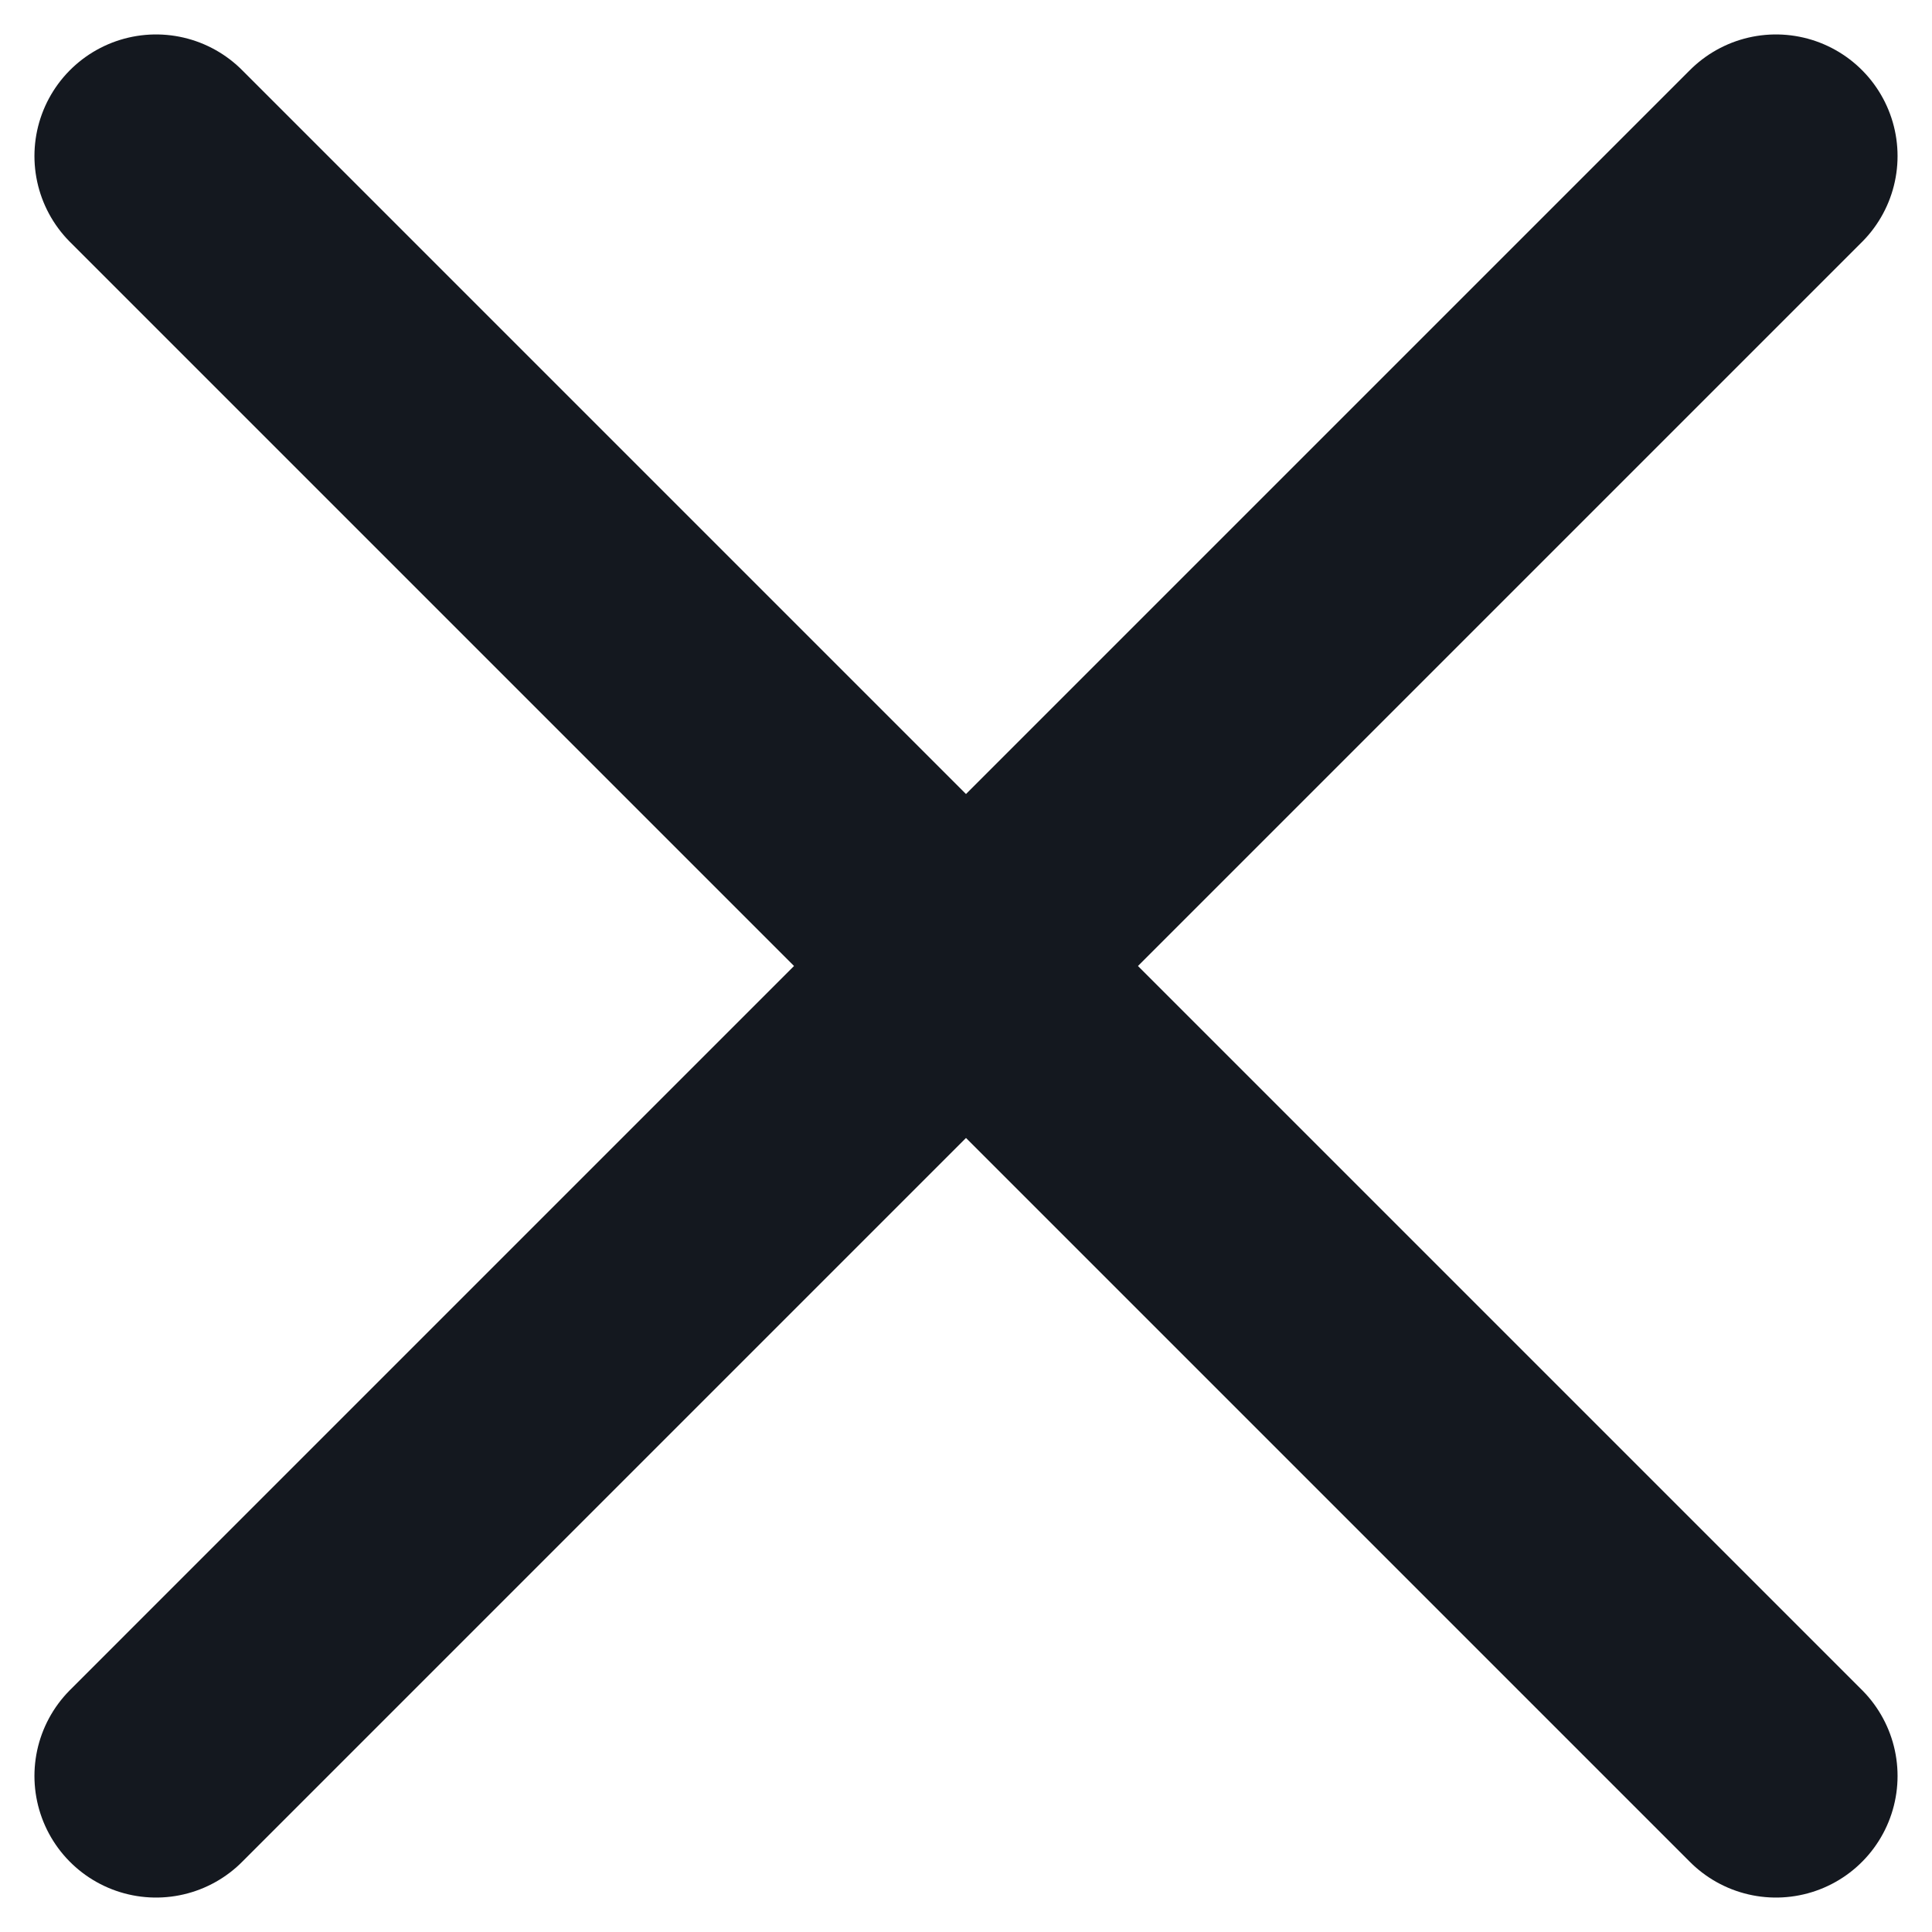
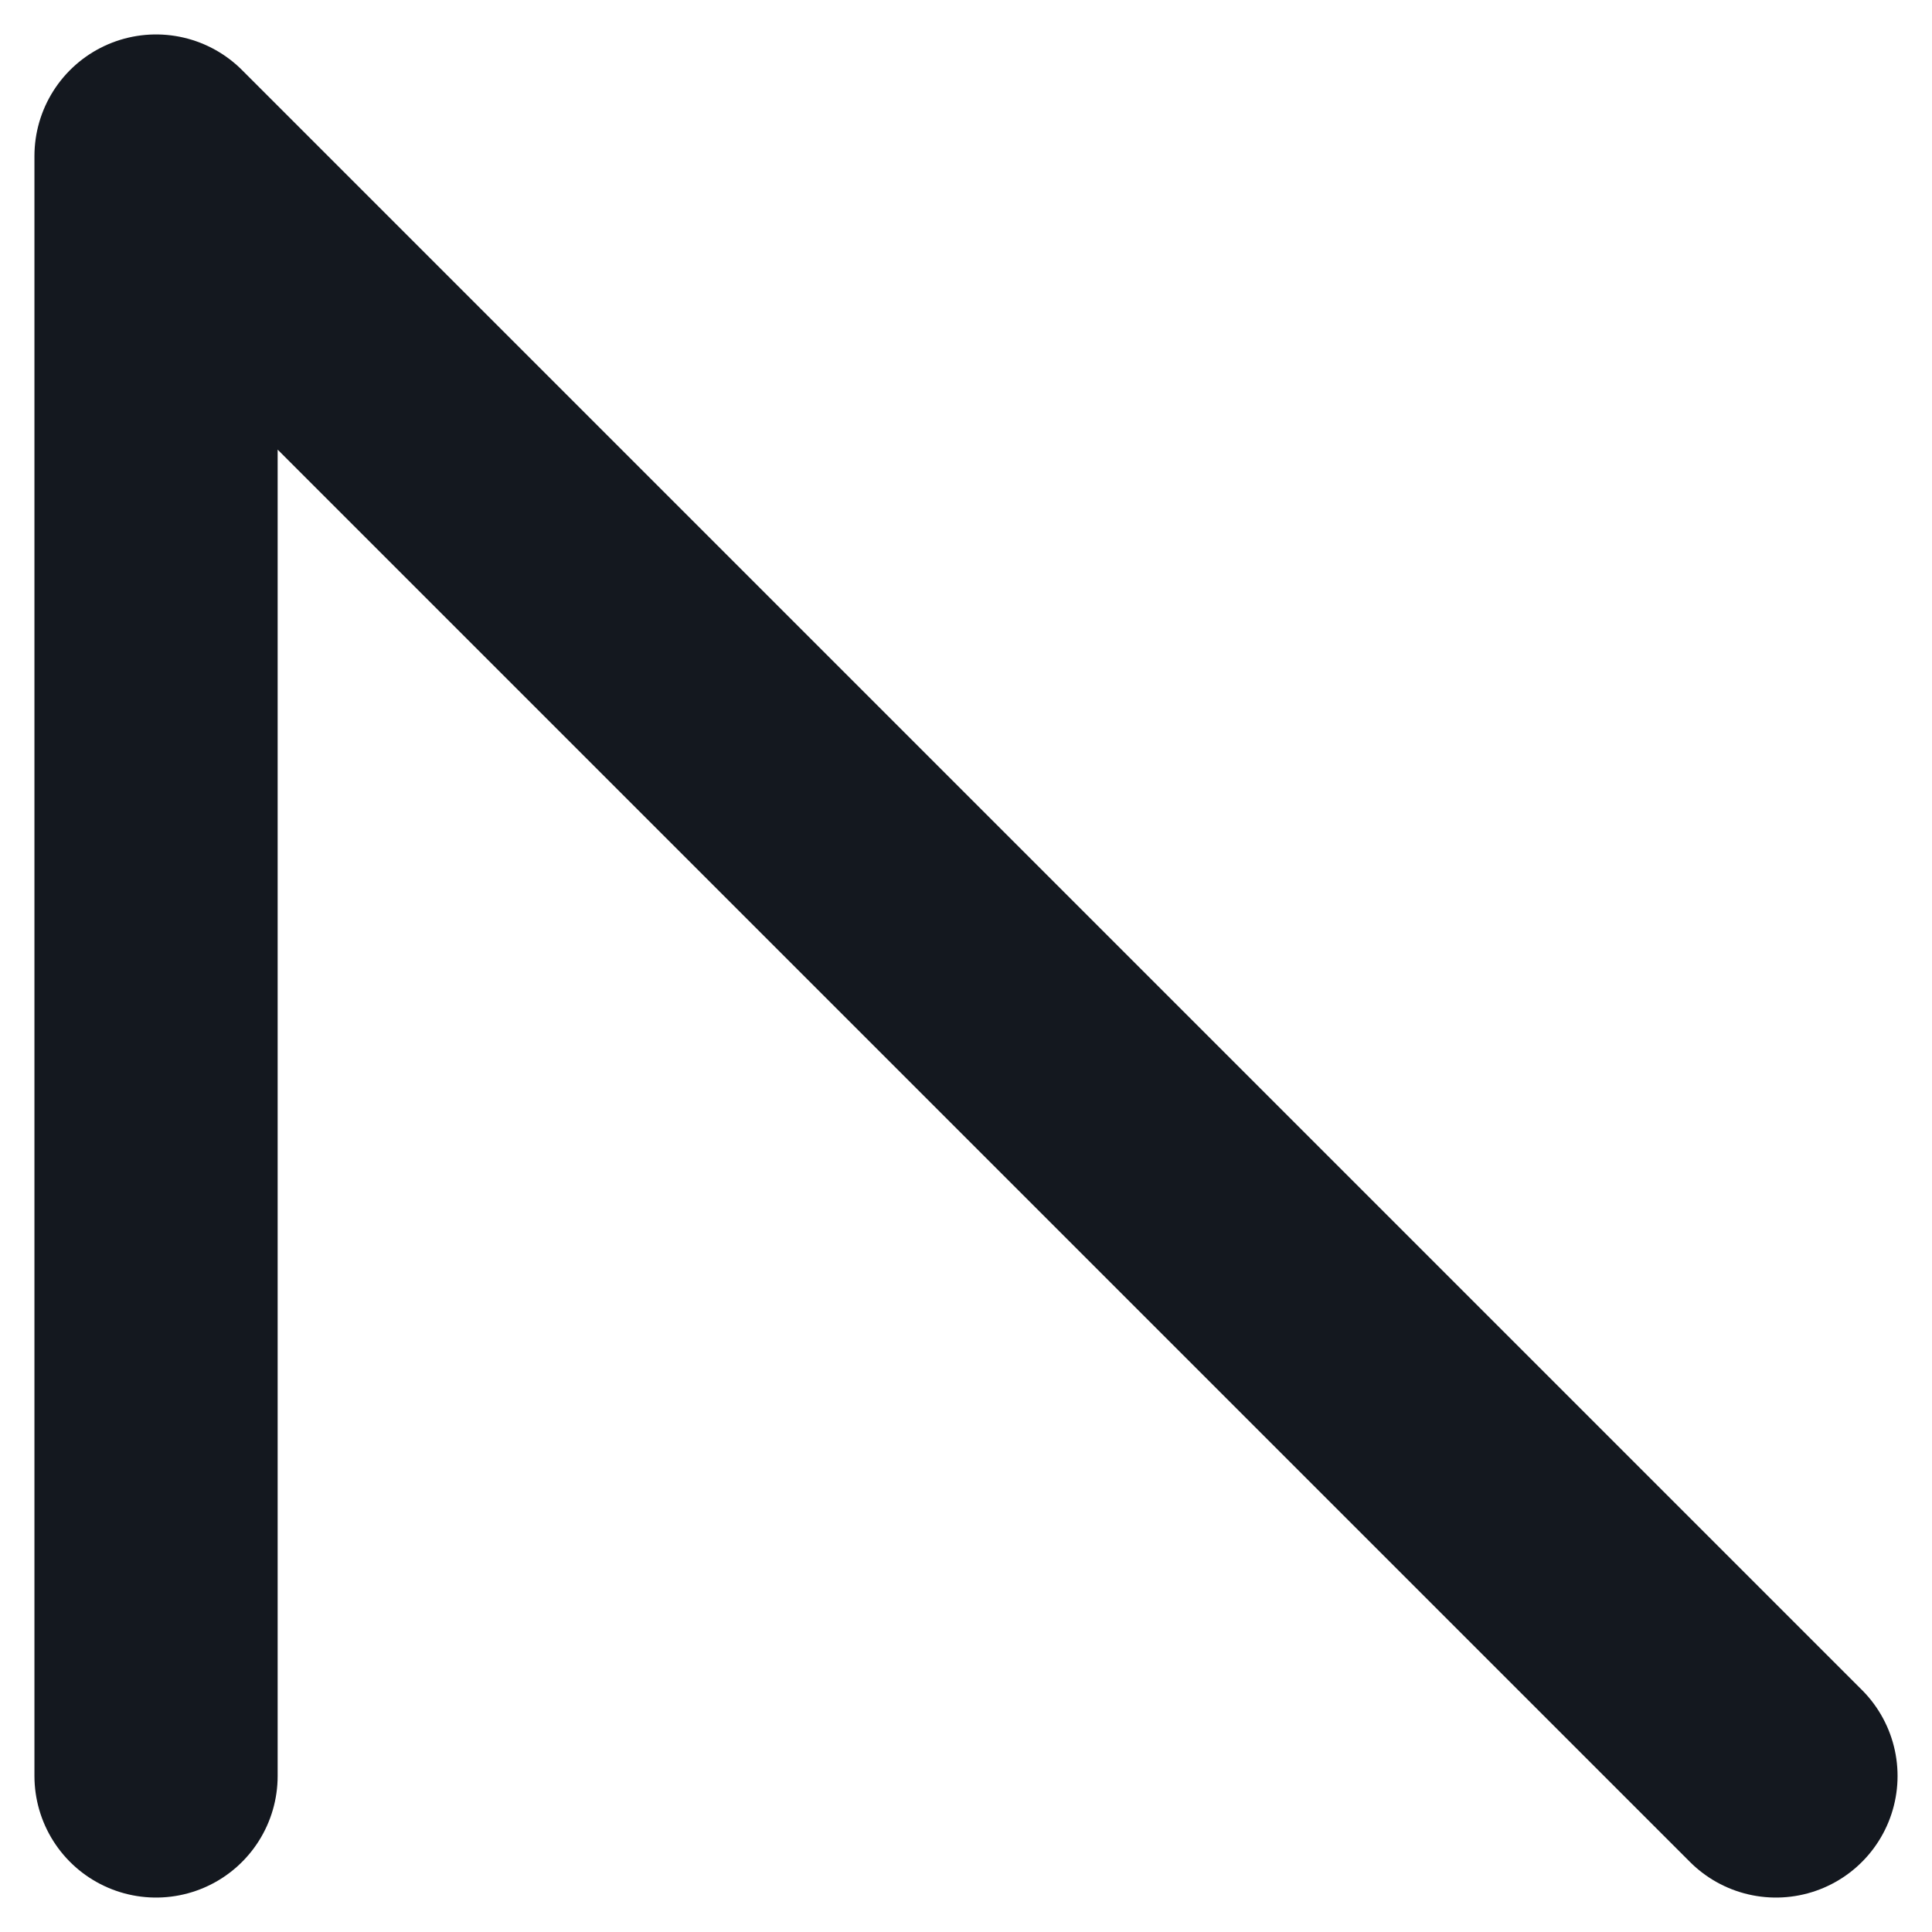
<svg xmlns="http://www.w3.org/2000/svg" width="26" height="26" viewBox="0 0 26 26" fill="none">
-   <path d="M23.9 23.9L2.1 2.1m21.8 0L2.1 23.9" stroke="#14181F" stroke-width="3.273" stroke-linecap="round" stroke-linejoin="round" />
+   <path d="M23.9 23.9L2.1 2.1L2.1 23.9" stroke="#14181F" stroke-width="3.273" stroke-linecap="round" stroke-linejoin="round" />
</svg>